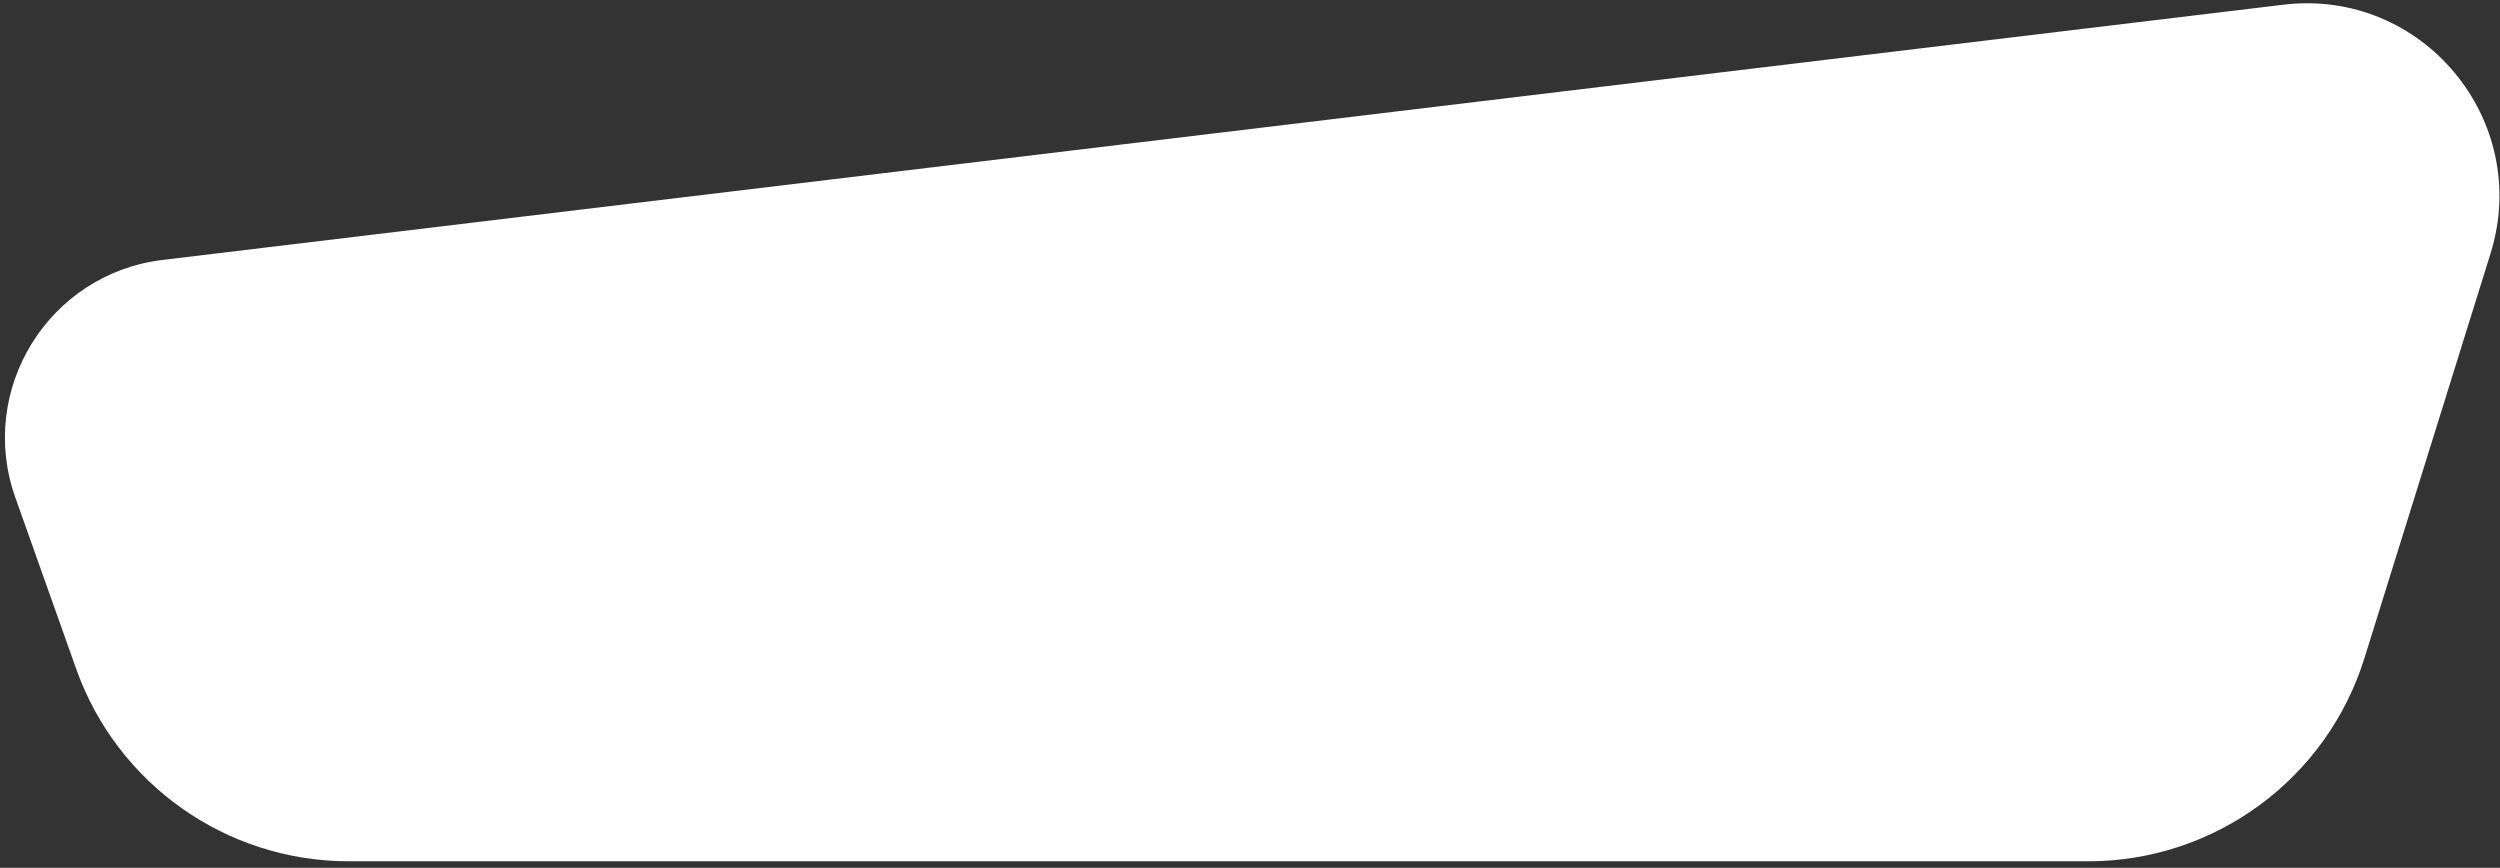
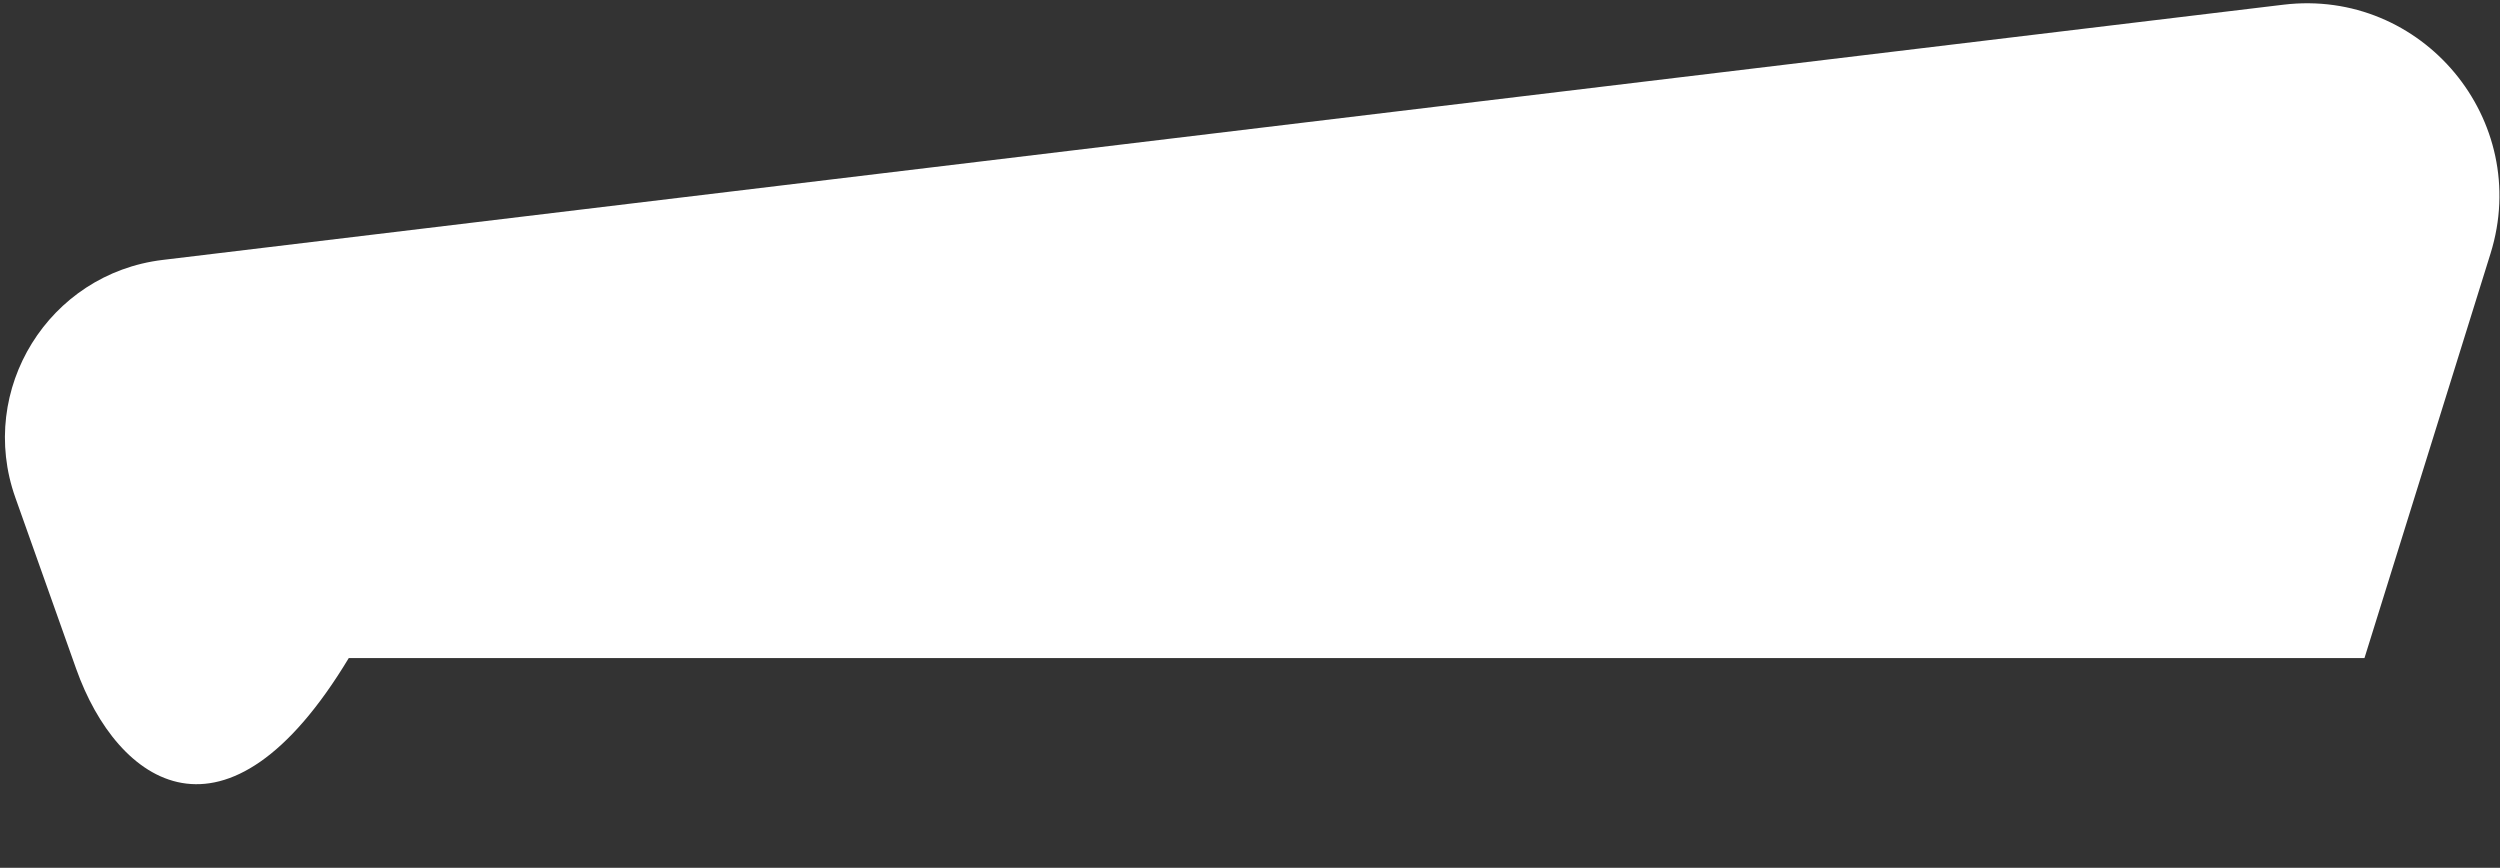
<svg xmlns="http://www.w3.org/2000/svg" width="363" height="126" viewBox="0 0 363 126" fill="none">
  <rect x="0" y="0" width="363" height="126" fill="#333333" stroke="none" />
-   <path d="M2.23 72.257C-3.349 56.554 7.078 39.731 23.623 37.74L331.547 0.683C351.708 -1.743 367.666 17.426 361.625 36.812L343.32 95.555C337.851 113.105 321.605 125.06 303.222 125.06H50.639C32.864 125.06 17.013 113.87 11.062 97.12L2.23 72.257Z" fill="white" />
+   <path d="M2.23 72.257C-3.349 56.554 7.078 39.731 23.623 37.74L331.547 0.683C351.708 -1.743 367.666 17.426 361.625 36.812L343.32 95.555H50.639C32.864 125.06 17.013 113.87 11.062 97.12L2.23 72.257Z" fill="white" />
</svg>